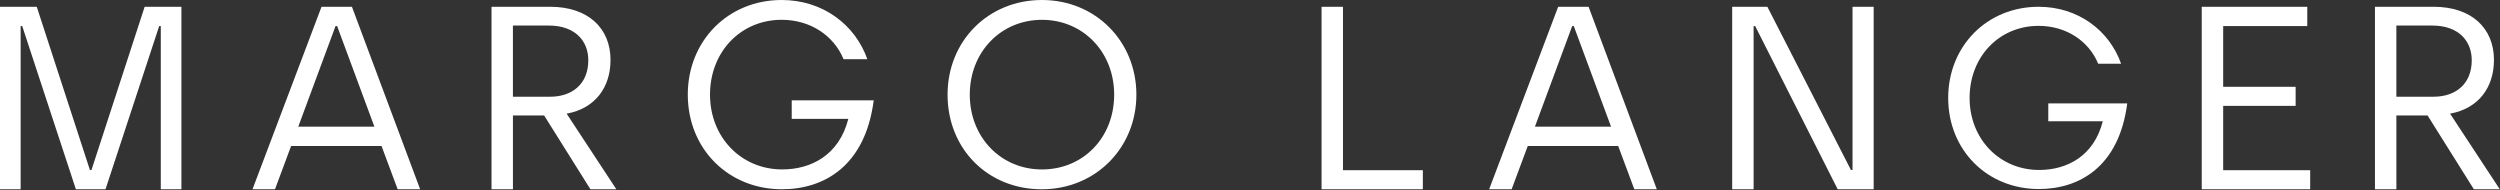
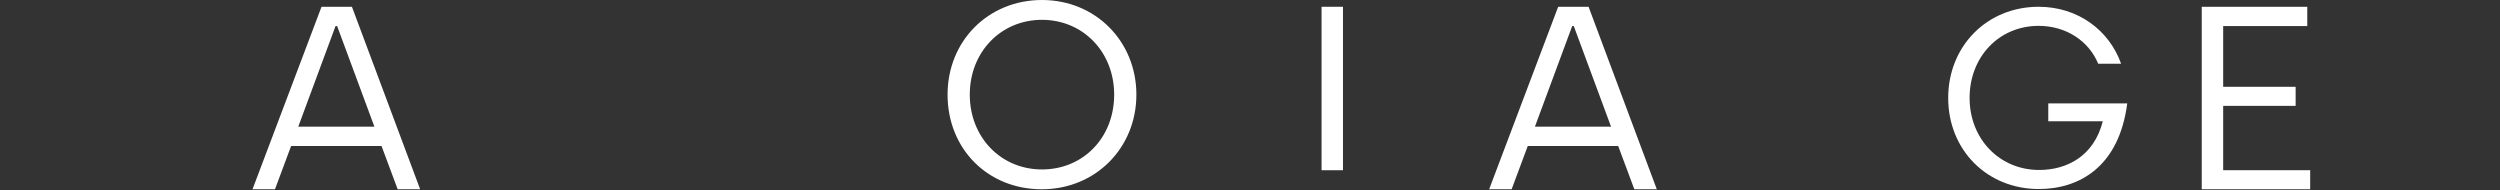
<svg xmlns="http://www.w3.org/2000/svg" width="1221" height="93" viewBox="0 0 1221 93" fill="none">
  <rect x="0" y="0" width="1221" height="93" fill="#333333" stroke="none" />
  <g clip-path="url(#clip0_2003_90)">
    <path d="M951.5 47.82C951.5 22.56 970.41 3.31 995.65 3.31C1015.05 3.31 1030.23 14.96 1035.95 31.14H1024.76C1020.16 19.98 1009.09 12.63 995.66 12.63C976.38 12.63 961.95 27.71 961.95 47.82C961.95 67.93 976.63 83.01 995.91 83.01C1009.34 83.01 1022.65 76.39 1027 59.22H1000.38V50.51H1038.94C1034.96 81.41 1015.56 92.32 995.78 92.32C970.53 92.32 951.5 73.32 951.5 47.81V47.82Z" fill="white" />
    <path d="M790.331 71.3H746.161L738.281 92.44H727.301L761.011 3.31H775.861L809.181 92.44H798.201L790.321 71.3H790.331ZM786.841 61.88L768.631 12.73H767.861L749.651 61.88H786.851H786.841Z" fill="white" />
-     <path d="M1159.93 3.31H1188.6C1207.07 3.31 1218.05 13.75 1218.05 29.28C1218.05 42.52 1210.69 52.96 1196.61 55.51L1220.89 92.43H1208.23L1185.63 56.4H1170.39V92.43H1159.93V3.31ZM1188.6 47.24C1199.19 47.24 1207.2 41.13 1207.2 29.41C1207.2 19.99 1200.74 12.48 1187.95 12.48H1170.38V47.24H1188.59H1188.6Z" fill="white" />
-     <path d="M0 3.31H17.95L43.91 83.02H44.68L70.65 3.31H88.6V92.44H78.53V12.73H77.75L51.53 92.44H37.06L10.85 12.73H10.08V92.44H0V3.31Z" fill="white" />
    <path d="M186.35 71.3H142.18L134.3 92.44H123.32L157.03 3.31H171.88L205.2 92.44H194.22L186.34 71.3H186.35ZM182.86 61.88L164.65 12.73H163.88L145.67 61.88H182.87H182.86Z" fill="white" />
-     <path d="M240.059 3.31H268.729C287.199 3.31 298.179 13.75 298.179 29.28C298.179 42.52 290.819 52.96 276.739 55.51L301.019 92.43H288.359L265.759 56.4H250.519V92.43H240.059V3.31ZM268.729 47.24C279.319 47.24 287.329 41.13 287.329 29.41C287.329 19.99 280.869 12.48 268.079 12.48H250.509V47.24H268.719H268.729Z" fill="white" />
-     <path d="M335.91 46.22C335.91 19.99 355.54 0 381.76 0C401.91 0 417.67 12.1 423.61 28.9H411.99C407.21 17.31 395.72 9.67 381.77 9.67C361.75 9.67 346.77 25.33 346.77 46.21C346.77 67.09 362.01 82.75 382.03 82.75C395.98 82.75 409.8 75.87 414.32 58.05H386.68V49.01H426.72C422.59 81.1 402.44 92.43 381.9 92.43C355.68 92.43 335.92 72.69 335.92 46.21L335.91 46.22Z" fill="white" />
    <path d="M462.789 46.22C462.789 19.99 482.679 0 508.899 0C535.119 0 555.009 20.24 555.009 46.22C555.009 72.2 535.119 92.44 508.769 92.44C482.419 92.44 462.789 72.7 462.789 46.22ZM544.159 46.22C544.159 25.34 528.919 9.68 508.899 9.68C488.879 9.68 473.639 25.34 473.639 46.22C473.639 67.1 488.879 82.76 508.899 82.76C528.919 82.76 544.159 67.35 544.159 46.22Z" fill="white" />
-     <path d="M645.449 3.31H655.909V83.14H694.919V92.43H645.449V3.31Z" fill="white" />
+     <path d="M645.449 3.31H655.909V83.14H694.919H645.449V3.31Z" fill="white" />
    <path d="M1075.33 3.31H1126.87V12.73H1085.8V42.4H1121.19V51.69H1085.8V83.14H1128.29V92.43H1075.33V3.31Z" fill="white" />
-     <path d="M846 3.31H863.18L904 83.02H904.77V3.31H915.1V92.44H897.53L857.23 12.73H856.46V92.44H846V3.31Z" fill="white" />
  </g>
  <defs>
    <clipPath id="clip0_2003_90">
      <rect width="1220.89" height="92.44" fill="white" />
    </clipPath>
  </defs>
</svg>